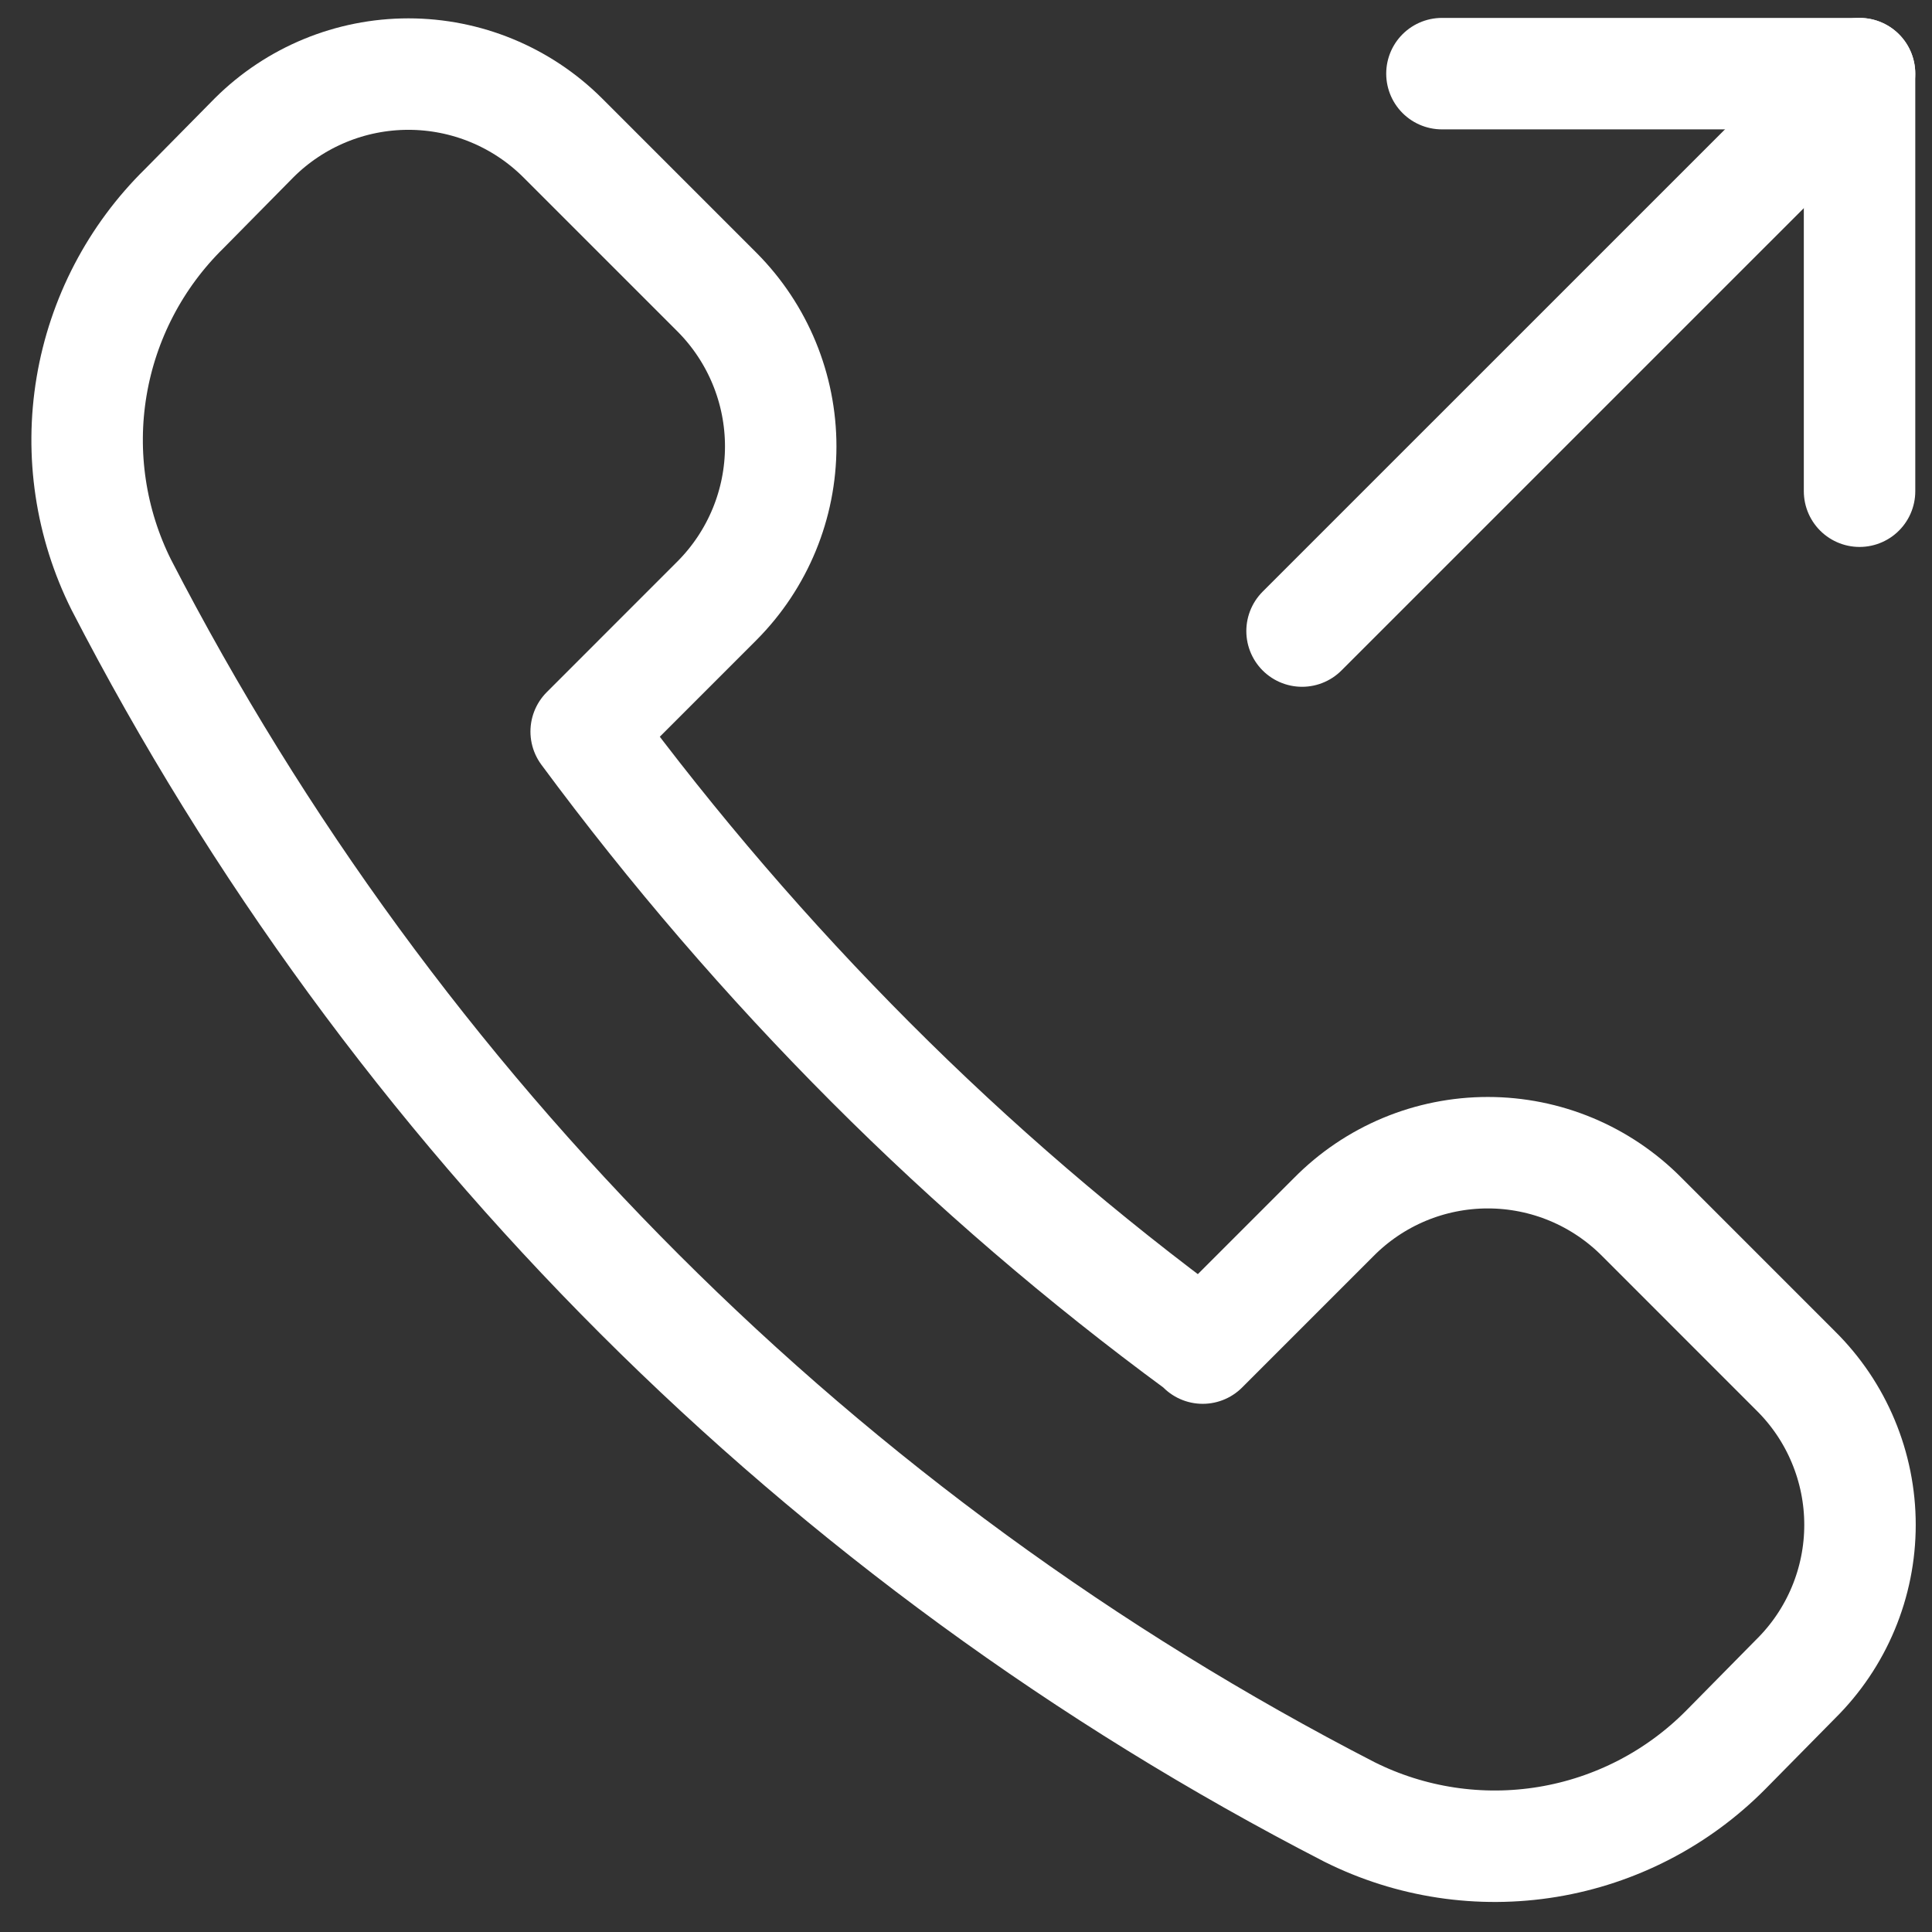
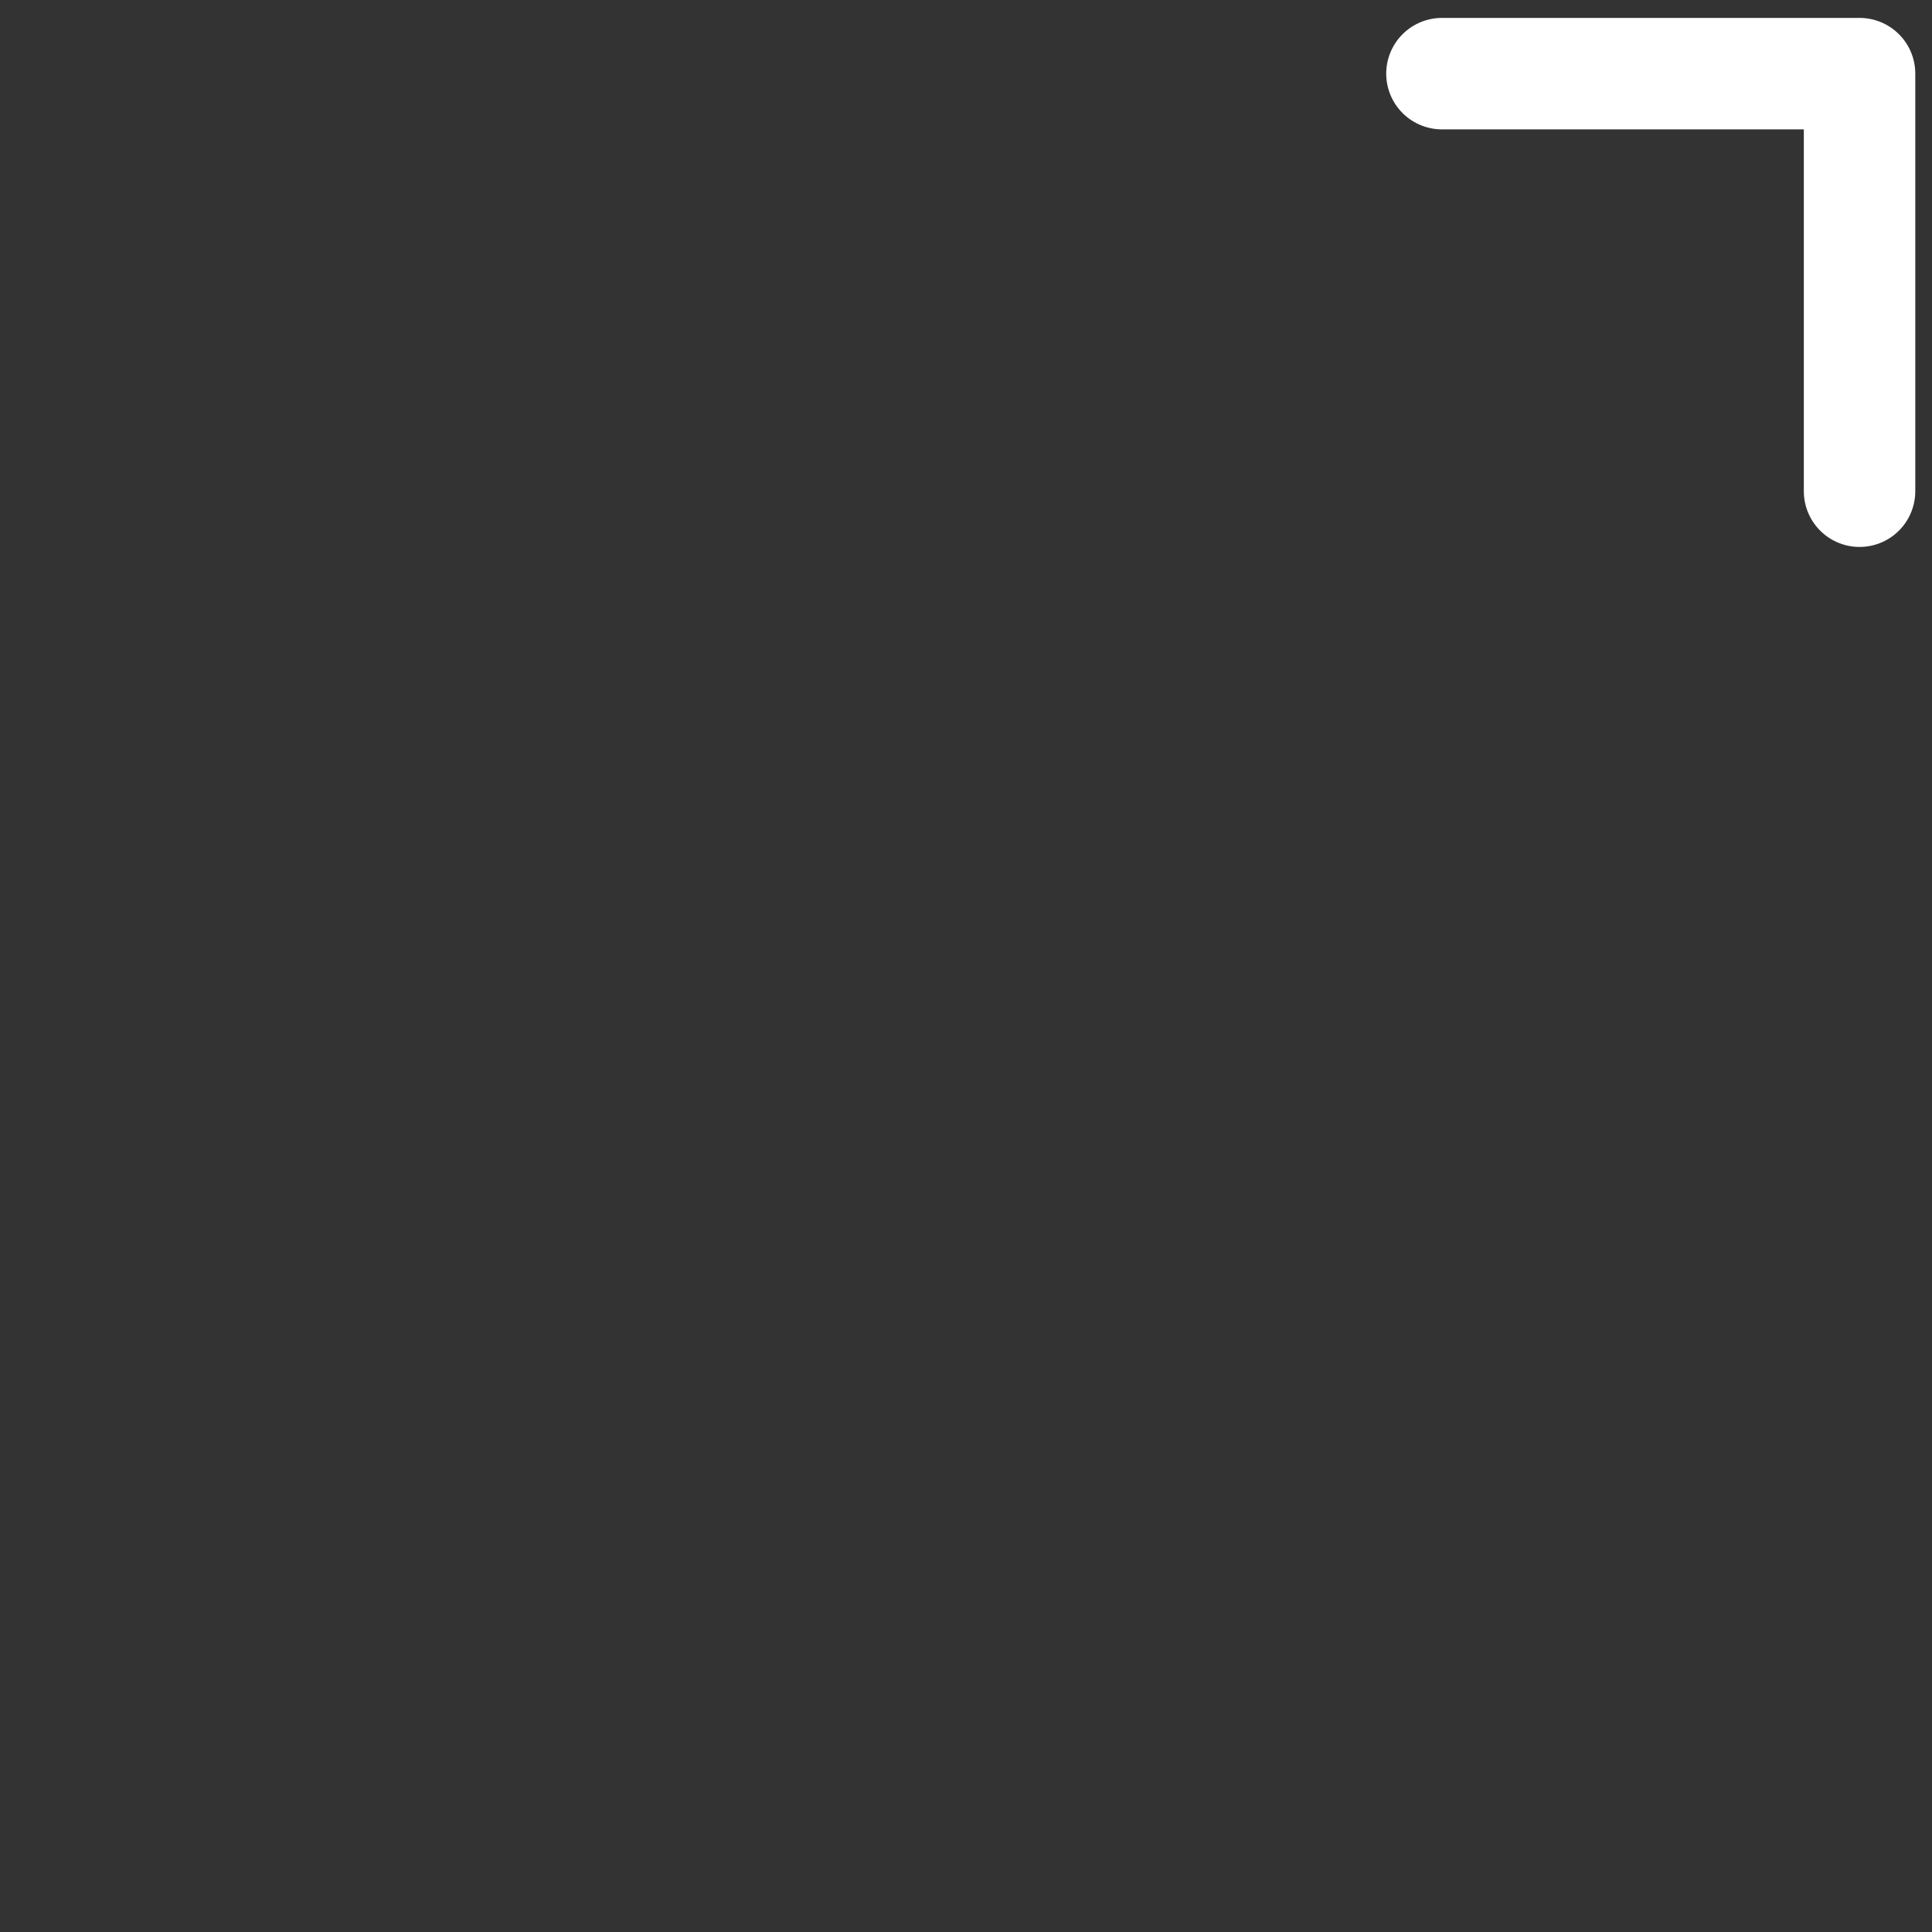
<svg xmlns="http://www.w3.org/2000/svg" width="52" height="52" viewBox="0 0 52 52" fill="none">
  <rect x="0" y="0" width="52" height="52" fill="#333333" stroke="none" />
-   <path d="M32.371 36.284L35.897 32.758C36.439 32.209 37.085 31.773 37.797 31.475C38.509 31.178 39.273 31.025 40.045 31.025C40.817 31.025 41.581 31.178 42.293 31.475C43.005 31.773 43.651 32.209 44.194 32.758L48.329 36.894C48.878 37.436 49.314 38.081 49.611 38.794C49.909 39.506 50.062 40.27 50.062 41.042C50.062 41.814 49.909 42.578 49.611 43.29C49.314 44.002 48.878 44.648 48.329 45.19L46.447 47.099C45.15 48.408 43.473 49.275 41.654 49.575C39.836 49.875 37.969 49.593 36.321 48.769C22.134 41.466 10.579 29.92 3.265 15.74C2.44 14.089 2.16 12.22 2.465 10.401C2.77 8.581 3.644 6.905 4.961 5.613L6.843 3.705C7.946 2.609 9.437 1.994 10.992 1.994C12.546 1.994 14.038 2.609 15.14 3.705L19.302 7.867C20.398 8.97 21.013 10.461 21.013 12.015C21.013 13.57 20.398 15.061 19.302 16.164L15.777 19.69C18.108 22.843 20.668 25.82 23.438 28.596C26.191 31.354 29.151 33.898 32.291 36.204L32.371 36.284Z" stroke="white" stroke-width="3" stroke-linecap="round" stroke-linejoin="round" />
-   <path d="M35.045 16.985L50.049 1.982" stroke="white" stroke-width="3" stroke-linecap="round" stroke-linejoin="round" />
  <path d="M38.81 1.982H50.05V13.221" stroke="white" stroke-width="3" stroke-linecap="round" stroke-linejoin="round" />
</svg>